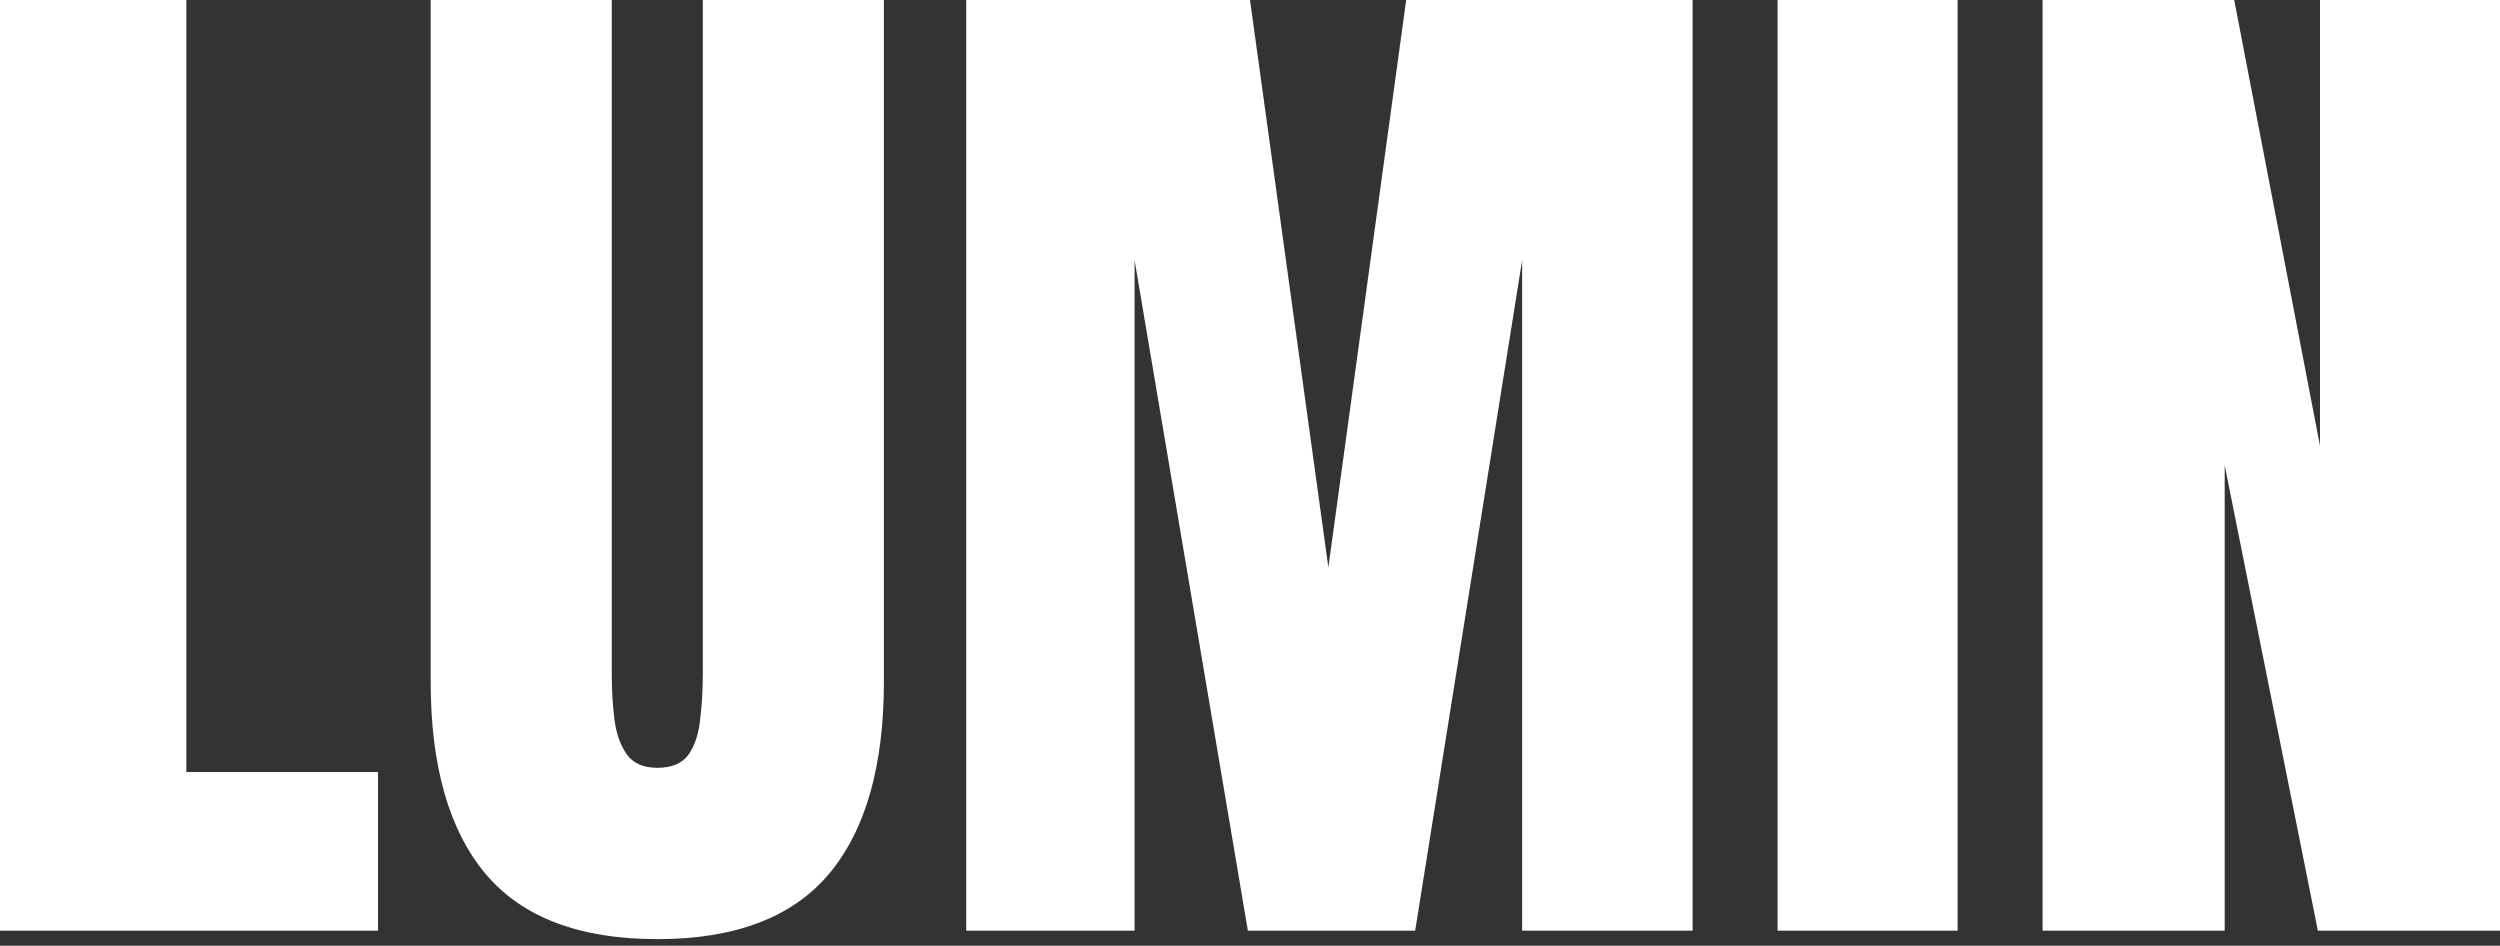
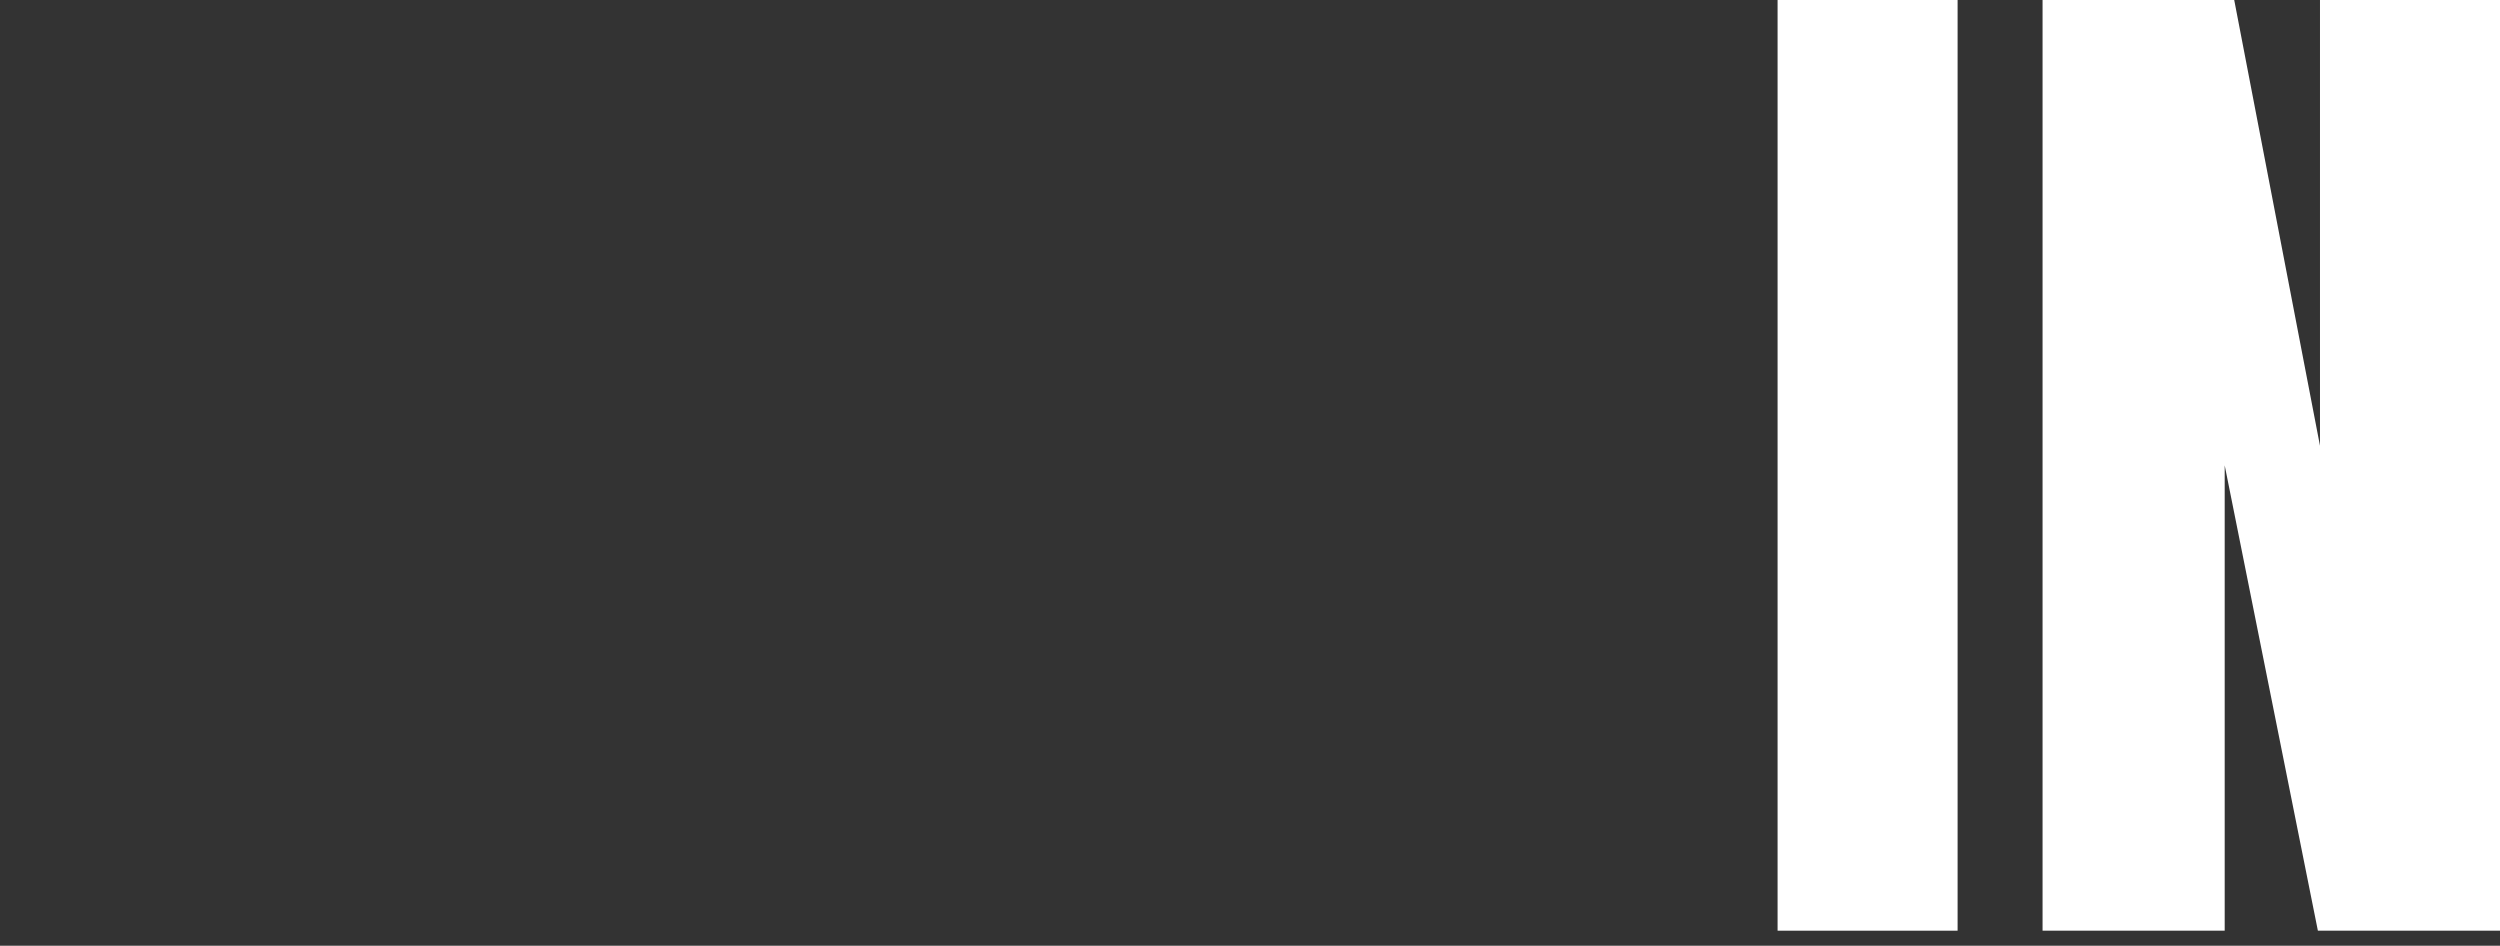
<svg xmlns="http://www.w3.org/2000/svg" width="341" height="129" viewBox="0 0 341 129" fill="none">
  <rect x="0" y="0" width="341" height="129" fill="#333333" stroke="none" />
  <path d="M278.605 126.945V0H304.747L316.446 60.804V0H341V126.945H316.158L303.448 63.472V126.945H278.605Z" fill="white" />
  <path d="M242.462 126.945V0H267.016V126.945H242.462Z" fill="white" />
-   <path d="M131.792 126.945V0H170.5L181.188 77.393L191.804 0H230.873V126.945H207.619V35.487L193.031 126.945H170.211L154.757 35.487V126.945H131.792Z" fill="white" />
-   <path d="M89.655 128.099C79.063 128.099 71.264 125.141 66.257 119.227C61.25 113.264 58.746 104.513 58.746 92.972V0H83.444V91.963C83.444 94.079 83.565 96.122 83.805 98.094C84.046 100.017 84.6 101.604 85.466 102.854C86.333 104.104 87.729 104.729 89.655 104.729C91.629 104.729 93.049 104.128 93.916 102.926C94.782 101.676 95.312 100.065 95.504 98.094C95.745 96.122 95.866 94.079 95.866 91.963V0H120.564V92.972C120.564 104.513 118.06 113.264 113.053 119.227C108.046 125.141 100.247 128.099 89.655 128.099Z" fill="white" />
-   <path d="M0 126.945V0H25.42V105.306H51.562V126.945H0Z" fill="white" />
</svg>